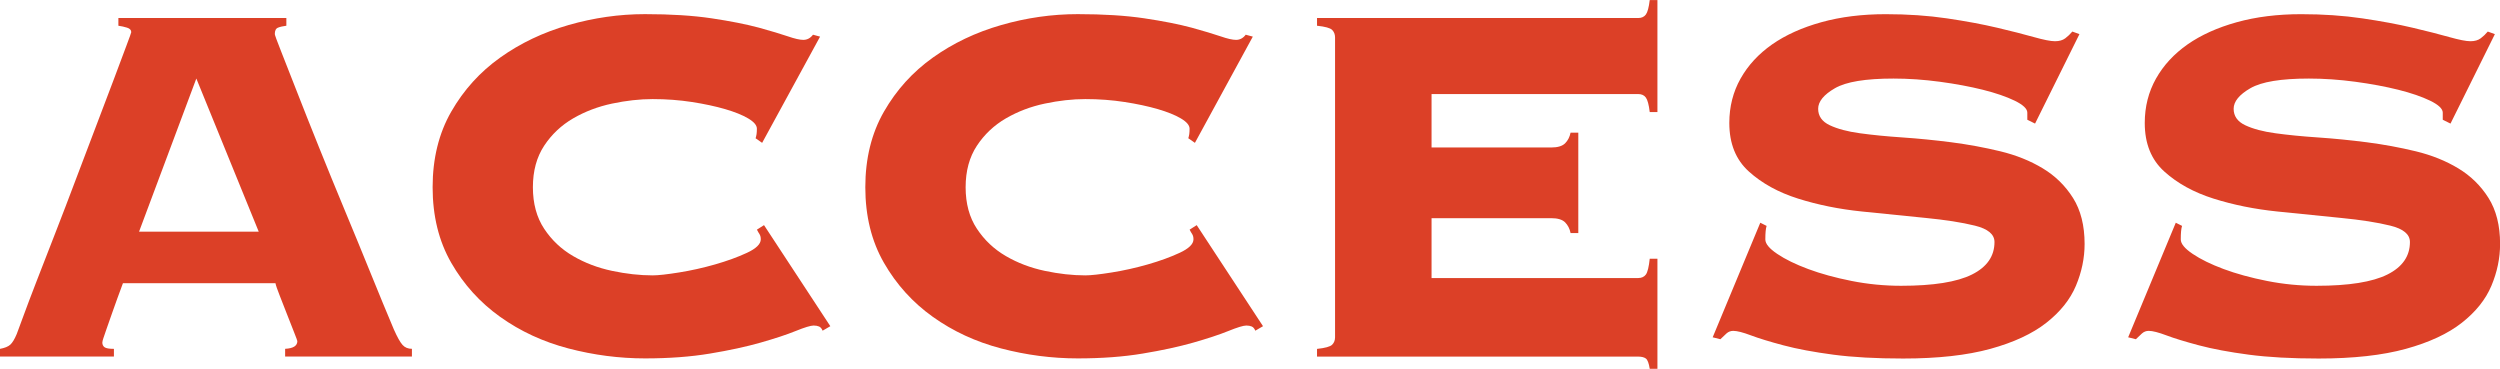
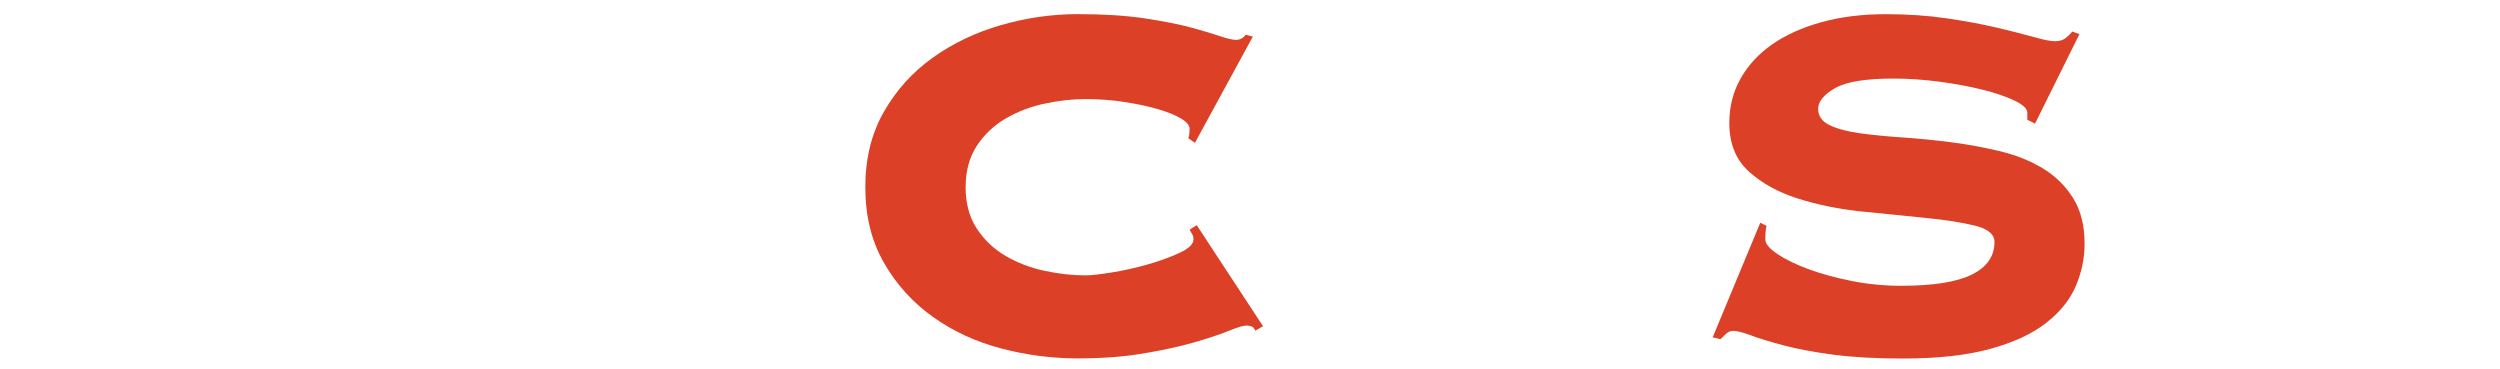
<svg xmlns="http://www.w3.org/2000/svg" id="_レイヤー_2" viewBox="0 0 610.07 89.99">
  <defs>
    <style>.cls-1{fill:#dc4027;}</style>
  </defs>
  <g id="_レイヤー_2-2">
-     <path class="cls-1" d="M24.97,83.56c0,.52.18.92.55,1.18.37.26,1.13.39,2.28.39v1.88H0v-1.88c1.15-.21,1.99-.55,2.51-1.02.52-.47,1.04-1.33,1.57-2.59.21-.52.73-1.94,1.57-4.24.84-2.3,1.94-5.21,3.3-8.72,1.36-3.51,2.88-7.41,4.55-11.7,1.67-4.29,3.35-8.66,5.02-13.11,1.68-4.45,3.32-8.79,4.95-13.04,1.62-4.24,3.06-8.04,4.32-11.39,1.26-3.35,2.28-6.07,3.06-8.17.79-2.09,1.18-3.19,1.18-3.3,0-.52-.34-.89-1.02-1.1-.68-.21-1.39-.37-2.12-.47v-1.88h40.99v1.88c-.84.11-1.52.26-2.04.47-.53.21-.78.73-.78,1.57,0,.21.49,1.57,1.49,4.09.99,2.51,2.28,5.79,3.85,9.81,1.57,4.03,3.38,8.59,5.42,13.66,2.04,5.08,4.16,10.26,6.36,15.55s4.32,10.44,6.36,15.47,3.9,9.53,5.58,13.51c.84,1.88,1.54,3.14,2.12,3.77.57.63,1.33.94,2.28.94v1.88h-30.94v-1.88c1.99-.1,2.98-.73,2.98-1.88,0-.1-.26-.81-.78-2.12-.53-1.31-1.1-2.77-1.73-4.4-.63-1.62-1.23-3.16-1.81-4.63-.58-1.47-.92-2.46-1.02-2.98H30c-1.05,2.83-1.89,5.13-2.51,6.91-.63,1.78-1.13,3.2-1.49,4.24-.37,1.05-.63,1.81-.78,2.28-.16.47-.24.81-.24,1.02ZM63.14,56.54l-15.23-37.38-13.98,37.38h29.21Z" />
-     <path class="cls-1" d="M184.38,33.77c.1-.31.18-.65.24-1.02.05-.37.08-.81.08-1.34,0-.84-.71-1.67-2.12-2.51-1.41-.84-3.3-1.59-5.65-2.28-2.36-.68-5.05-1.26-8.09-1.73-3.04-.47-6.23-.71-9.58-.71-3.14,0-6.44.37-9.9,1.1-3.45.73-6.62,1.94-9.5,3.61-2.88,1.68-5.24,3.9-7.07,6.67-1.83,2.78-2.75,6.15-2.75,10.13s.92,7.36,2.75,10.13c1.83,2.77,4.19,5,7.07,6.67,2.88,1.68,6.05,2.88,9.5,3.61,3.46.73,6.75,1.1,9.9,1.1,1.36,0,3.51-.24,6.44-.71,2.93-.47,5.86-1.12,8.79-1.96,2.93-.84,5.52-1.78,7.78-2.83,2.25-1.04,3.38-2.15,3.38-3.3,0-.52-.11-.94-.31-1.26-.21-.31-.42-.68-.63-1.1l1.73-1.1,16.18,24.66-1.88,1.1c-.21-.52-.5-.86-.86-1.02-.37-.16-.81-.24-1.33-.24-.73,0-2.2.45-4.4,1.34s-5.05,1.83-8.56,2.83c-3.51,1-7.62,1.89-12.33,2.67-4.71.79-10,1.18-15.86,1.18-6.28,0-12.51-.81-18.69-2.43-6.18-1.62-11.73-4.19-16.65-7.7-4.92-3.51-8.9-7.9-11.94-13.19-3.04-5.29-4.55-11.44-4.55-18.45s1.52-13.17,4.55-18.45c3.04-5.29,7.01-9.68,11.94-13.19,4.92-3.51,10.47-6.15,16.65-7.93,6.18-1.78,12.41-2.67,18.69-2.67s11.7.34,16.25,1.02c4.55.68,8.4,1.44,11.54,2.28,3.04.84,5.39,1.55,7.07,2.12,1.67.58,2.93.86,3.77.86.94,0,1.73-.42,2.36-1.26l1.73.47-14.14,25.92-1.57-1.1Z" />
    <path class="cls-1" d="M289.97,33.77c.1-.31.18-.65.24-1.02.05-.37.08-.81.08-1.34,0-.84-.71-1.67-2.12-2.51-1.41-.84-3.3-1.59-5.65-2.28-2.35-.68-5.05-1.26-8.09-1.73-3.04-.47-6.23-.71-9.58-.71-3.14,0-6.44.37-9.89,1.1-3.46.73-6.62,1.94-9.5,3.61-2.88,1.68-5.24,3.9-7.07,6.67-1.83,2.78-2.75,6.15-2.75,10.13s.91,7.36,2.75,10.13c1.83,2.77,4.19,5,7.07,6.67,2.88,1.68,6.05,2.88,9.5,3.61,3.45.73,6.75,1.1,9.89,1.1,1.36,0,3.51-.24,6.44-.71,2.93-.47,5.86-1.12,8.79-1.96,2.93-.84,5.52-1.78,7.78-2.83,2.25-1.04,3.38-2.15,3.38-3.3,0-.52-.11-.94-.31-1.26-.21-.31-.42-.68-.63-1.1l1.73-1.1,16.18,24.66-1.88,1.1c-.21-.52-.5-.86-.86-1.02-.37-.16-.81-.24-1.33-.24-.73,0-2.2.45-4.4,1.34s-5.05,1.83-8.56,2.83c-3.51,1-7.62,1.89-12.33,2.67-4.71.79-10,1.18-15.86,1.18-6.28,0-12.51-.81-18.69-2.43-6.18-1.62-11.73-4.19-16.65-7.7-4.92-3.51-8.9-7.9-11.94-13.19-3.04-5.29-4.55-11.44-4.55-18.45s1.52-13.17,4.55-18.45c3.04-5.29,7.01-9.68,11.94-13.19,4.92-3.51,10.47-6.15,16.65-7.93,6.18-1.78,12.41-2.67,18.69-2.67s11.7.34,16.26,1.02c4.55.68,8.4,1.44,11.54,2.28,3.03.84,5.39,1.55,7.07,2.12,1.67.58,2.93.86,3.77.86.94,0,1.73-.42,2.36-1.26l1.73.47-14.13,25.92-1.57-1.1Z" />
-     <path class="cls-1" d="M383.26,56.85c-.21-1.04-.66-1.91-1.33-2.59-.68-.68-1.81-1.02-3.38-1.02h-29.21v14.61h50.42c.84,0,1.46-.29,1.88-.86.42-.58.73-1.86.94-3.85h1.88v26.86h-1.88c-.21-1.36-.53-2.2-.94-2.51-.42-.31-1.05-.47-1.88-.47h-78.37v-1.88c1.99-.21,3.22-.55,3.69-1.02.47-.47.71-1.07.71-1.81V9.11c0-.73-.24-1.33-.71-1.81-.47-.47-1.7-.81-3.69-1.02v-1.88h78.37c.84,0,1.46-.29,1.88-.86.42-.57.73-1.75.94-3.53h1.88v27.33h-1.88c-.21-1.78-.53-2.96-.94-3.53-.42-.58-1.05-.86-1.88-.86h-50.42v13.04h29.21c1.57,0,2.7-.34,3.38-1.02.68-.68,1.12-1.55,1.33-2.59h1.89v24.5h-1.89Z" />
    <path class="cls-1" d="M431.1,55.13c-.21.63-.31,1.73-.31,3.3,0,1.05.97,2.23,2.91,3.53,1.94,1.31,4.45,2.54,7.54,3.69,3.09,1.15,6.62,2.12,10.6,2.91,3.98.79,8.01,1.18,12.09,1.18,7.85,0,13.61-.92,17.28-2.75,3.67-1.83,5.5-4.48,5.5-7.93,0-1.88-1.6-3.22-4.79-4-3.2-.79-7.2-1.41-12.02-1.88-4.82-.47-10-.99-15.55-1.57-5.55-.57-10.73-1.62-15.55-3.14-4.82-1.52-8.82-3.72-12.01-6.6-3.2-2.88-4.79-6.83-4.79-11.86,0-3.98.92-7.59,2.75-10.84,1.83-3.25,4.4-6.02,7.69-8.33,3.3-2.3,7.3-4.11,12.02-5.42,4.71-1.31,9.95-1.96,15.71-1.96,5.34,0,10.31.34,14.92,1.02,4.61.68,8.69,1.44,12.25,2.28,3.56.84,6.54,1.6,8.95,2.28,2.41.68,4.13,1.02,5.18,1.02s1.88-.24,2.51-.71,1.2-1.02,1.73-1.65l1.73.63-10.83,21.83-1.89-.94v-1.73c0-.94-1.02-1.91-3.06-2.91-2.04-.99-4.63-1.88-7.77-2.67-3.14-.78-6.65-1.44-10.52-1.96-3.88-.52-7.64-.78-11.31-.78-6.81,0-11.57.78-14.29,2.36-2.72,1.57-4.09,3.25-4.09,5.02s.94,3.12,2.83,4.01,4.34,1.55,7.38,1.96c3.04.42,6.49.76,10.37,1.02,3.87.26,7.85.66,11.93,1.18,4.08.53,8.06,1.26,11.94,2.2,3.87.94,7.33,2.33,10.36,4.16,3.04,1.83,5.5,4.24,7.38,7.22,1.88,2.98,2.83,6.73,2.83,11.23,0,3.45-.71,6.86-2.12,10.21s-3.82,6.36-7.22,9.03c-3.4,2.67-7.96,4.79-13.66,6.36s-12.8,2.36-21.28,2.36c-6.6,0-12.28-.31-17.04-.94-4.77-.63-8.82-1.39-12.17-2.28-3.35-.89-5.99-1.7-7.93-2.43-1.94-.73-3.38-1.1-4.32-1.1-.63,0-1.18.21-1.65.63-.47.42-.97.89-1.49,1.41l-1.88-.47,11.62-27.96,1.57.79Z" />
-     <path class="cls-1" d="M532.48,55.13c-.21.63-.31,1.73-.31,3.3,0,1.05.97,2.23,2.91,3.53,1.94,1.31,4.45,2.54,7.54,3.69,3.09,1.15,6.62,2.12,10.6,2.91,3.98.79,8.01,1.18,12.09,1.18,7.85,0,13.61-.92,17.28-2.75,3.67-1.83,5.5-4.48,5.5-7.93,0-1.88-1.6-3.22-4.79-4-3.2-.79-7.2-1.41-12.02-1.88-4.82-.47-10-.99-15.55-1.57-5.55-.57-10.73-1.62-15.55-3.14-4.82-1.52-8.82-3.72-12.01-6.6-3.2-2.88-4.79-6.83-4.79-11.86,0-3.98.92-7.59,2.75-10.84,1.83-3.25,4.4-6.02,7.69-8.33,3.3-2.3,7.3-4.11,12.02-5.42,4.71-1.31,9.95-1.96,15.71-1.96,5.34,0,10.31.34,14.92,1.02,4.61.68,8.69,1.44,12.25,2.28,3.56.84,6.54,1.6,8.95,2.28,2.41.68,4.13,1.02,5.18,1.02s1.88-.24,2.51-.71,1.2-1.02,1.73-1.65l1.73.63-10.83,21.83-1.89-.94v-1.73c0-.94-1.02-1.91-3.06-2.91-2.04-.99-4.63-1.88-7.77-2.67-3.14-.78-6.65-1.44-10.52-1.96-3.88-.52-7.64-.78-11.31-.78-6.81,0-11.57.78-14.29,2.36-2.72,1.57-4.08,3.25-4.08,5.02s.94,3.12,2.83,4.01,4.34,1.55,7.38,1.96c3.04.42,6.49.76,10.37,1.02,3.87.26,7.85.66,11.93,1.18,4.08.53,8.06,1.26,11.94,2.2,3.87.94,7.33,2.33,10.36,4.16,3.04,1.83,5.5,4.24,7.38,7.22,1.88,2.98,2.83,6.73,2.83,11.23,0,3.45-.71,6.86-2.12,10.21s-3.82,6.36-7.22,9.03c-3.4,2.67-7.96,4.79-13.66,6.36s-12.8,2.36-21.28,2.36c-6.6,0-12.28-.31-17.04-.94-4.77-.63-8.82-1.39-12.17-2.28-3.35-.89-6-1.7-7.93-2.43-1.94-.73-3.38-1.1-4.32-1.1-.63,0-1.18.21-1.65.63-.47.42-.97.89-1.49,1.41l-1.88-.47,11.62-27.96,1.57.79Z" />
  </g>
</svg>